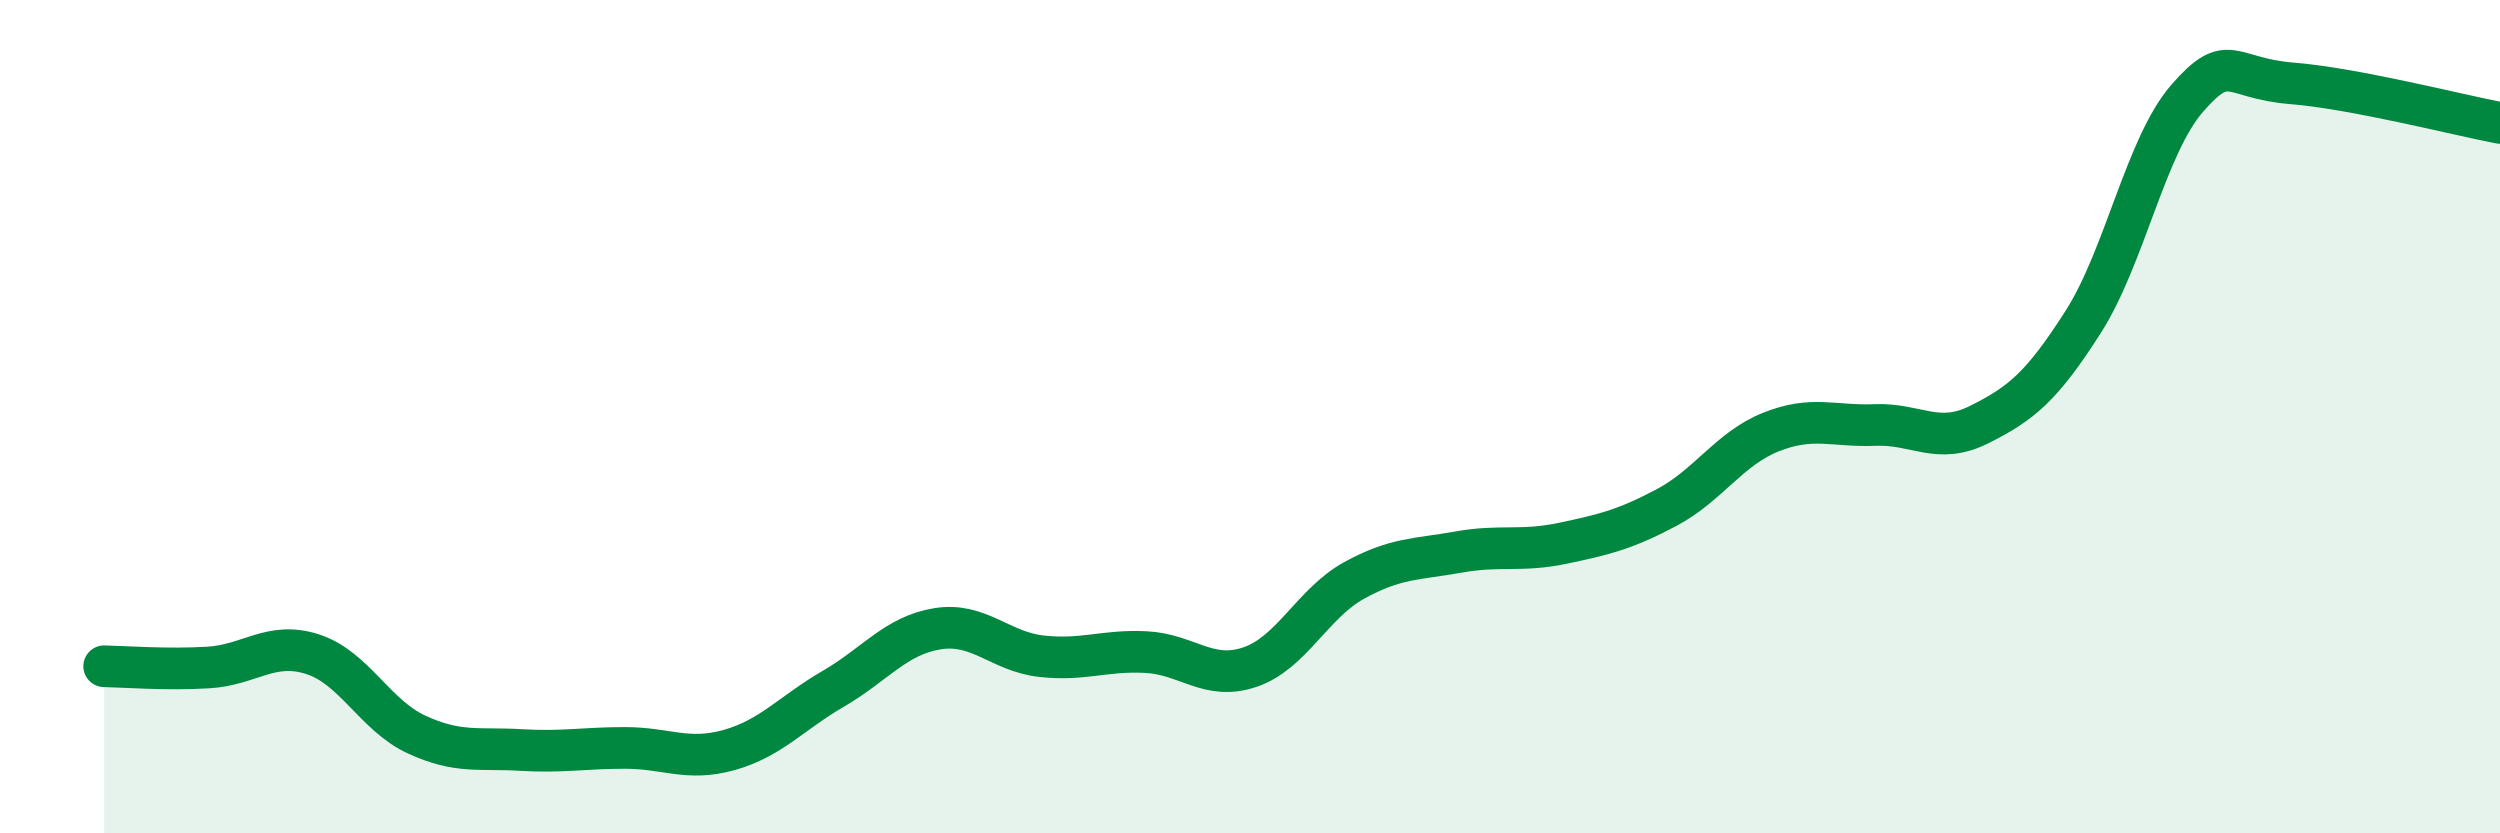
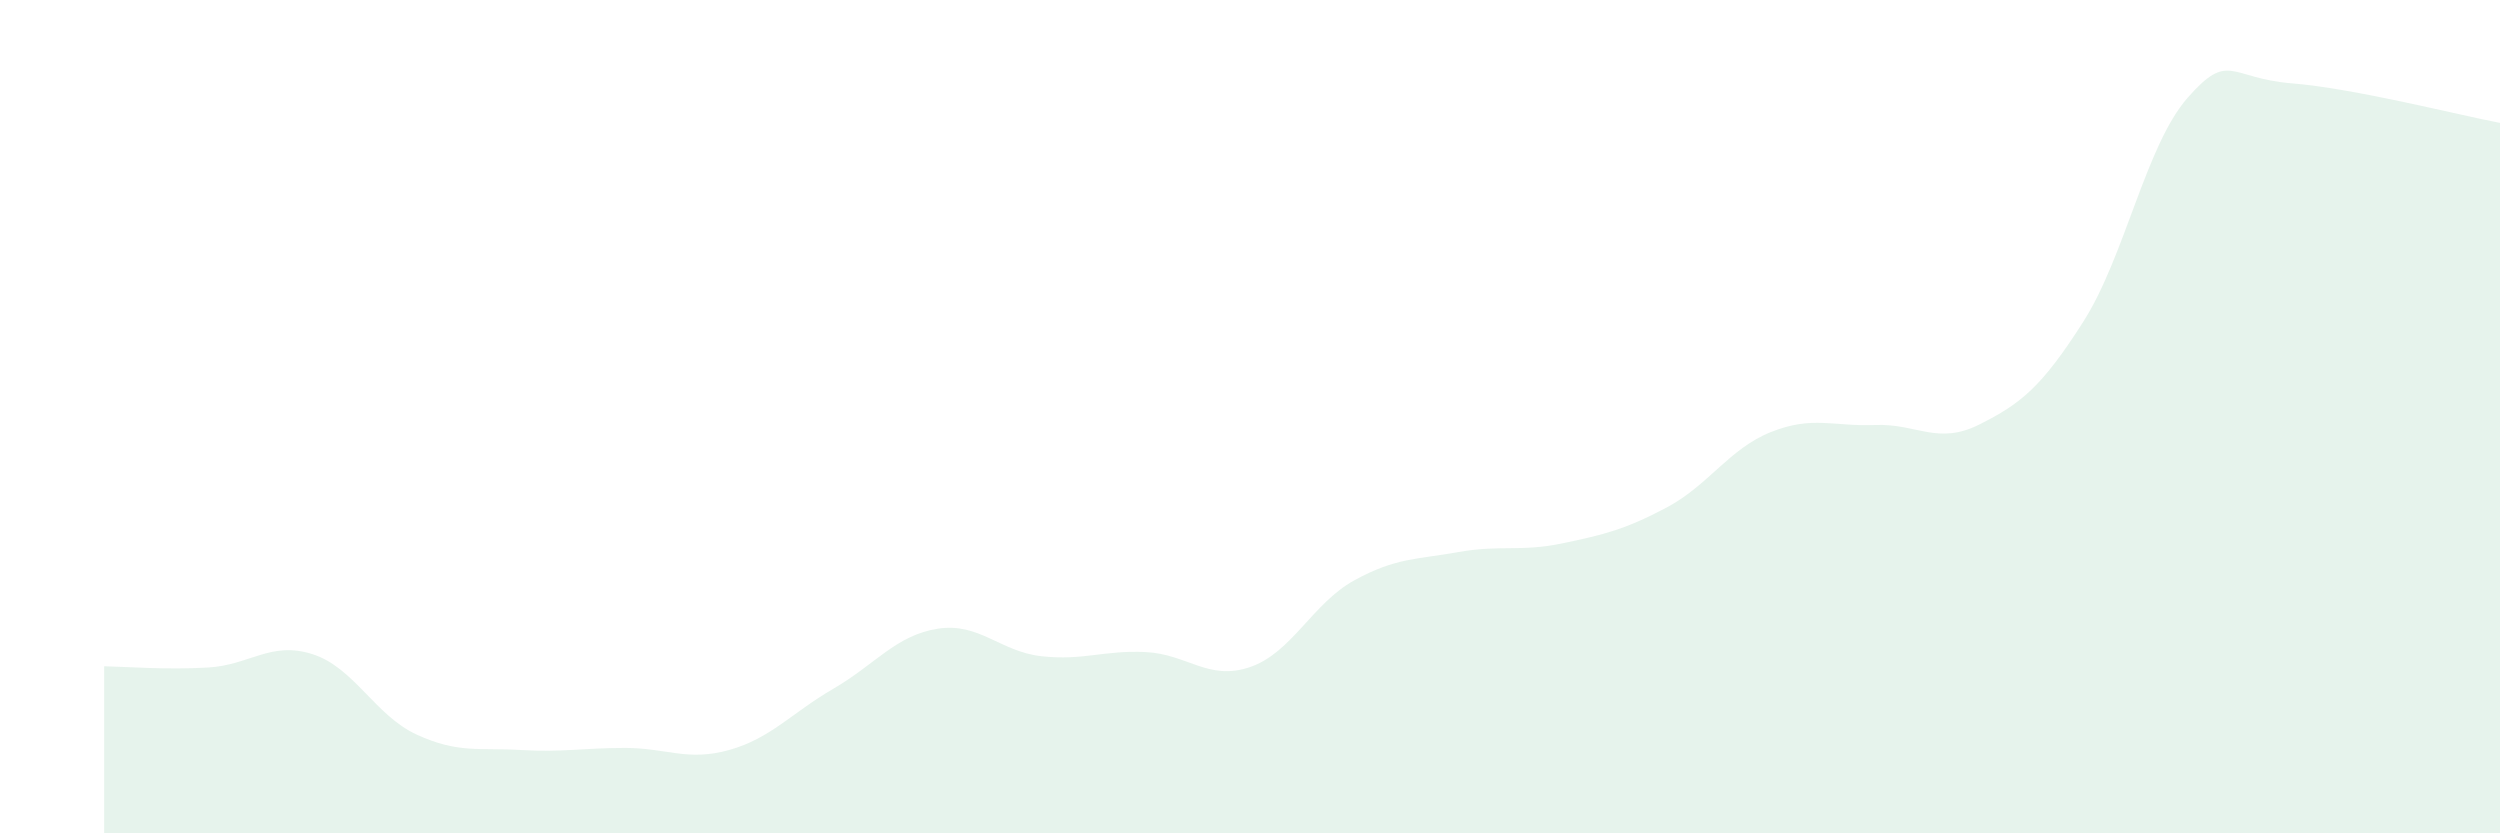
<svg xmlns="http://www.w3.org/2000/svg" width="60" height="20" viewBox="0 0 60 20">
  <path d="M 2.5,15.99 C 3,16 4,16.08 5,16.02 C 6,15.96 6.5,15.38 7.5,15.7 C 8.5,16.02 9,17.17 10,17.63 C 11,18.09 11.5,17.94 12.5,18 C 13.5,18.06 14,17.95 15,17.95 C 16,17.95 16.5,18.28 17.5,18 C 18.5,17.72 19,17.11 20,16.53 C 21,15.95 21.5,15.25 22.5,15.09 C 23.5,14.93 24,15.64 25,15.75 C 26,15.86 26.5,15.6 27.5,15.65 C 28.5,15.7 29,16.35 30,16.01 C 31,15.67 31.5,14.48 32.5,13.93 C 33.5,13.38 34,13.43 35,13.25 C 36,13.07 36.5,13.25 37.5,13.04 C 38.5,12.83 39,12.71 40,12.18 C 41,11.65 41.5,10.77 42.5,10.37 C 43.5,9.97 44,10.24 45,10.2 C 46,10.16 46.5,10.69 47.5,10.19 C 48.5,9.69 49,9.29 50,7.72 C 51,6.15 51.5,3.49 52.5,2.35 C 53.5,1.21 53.5,1.88 55,2 C 56.5,2.12 59,2.76 60,2.95L60 20L2.5 20Z" fill="#008740" opacity="0.1" stroke-linecap="round" stroke-linejoin="round" />
-   <path d="M 2.5,15.99 C 3,16 4,16.08 5,16.02 C 6,15.96 6.5,15.38 7.5,15.7 C 8.5,16.02 9,17.17 10,17.63 C 11,18.09 11.5,17.94 12.5,18 C 13.5,18.06 14,17.95 15,17.95 C 16,17.95 16.5,18.28 17.5,18 C 18.5,17.72 19,17.11 20,16.53 C 21,15.95 21.5,15.25 22.5,15.09 C 23.5,14.93 24,15.64 25,15.75 C 26,15.86 26.5,15.6 27.5,15.65 C 28.5,15.7 29,16.35 30,16.01 C 31,15.67 31.5,14.48 32.5,13.93 C 33.5,13.38 34,13.43 35,13.25 C 36,13.07 36.5,13.25 37.5,13.04 C 38.5,12.83 39,12.71 40,12.18 C 41,11.65 41.5,10.77 42.5,10.37 C 43.5,9.97 44,10.24 45,10.2 C 46,10.16 46.5,10.69 47.5,10.19 C 48.5,9.69 49,9.29 50,7.72 C 51,6.15 51.5,3.49 52.5,2.35 C 53.5,1.21 53.5,1.88 55,2 C 56.5,2.12 59,2.76 60,2.95" stroke="#008740" stroke-width="1" fill="none" stroke-linecap="round" stroke-linejoin="round" />
</svg>